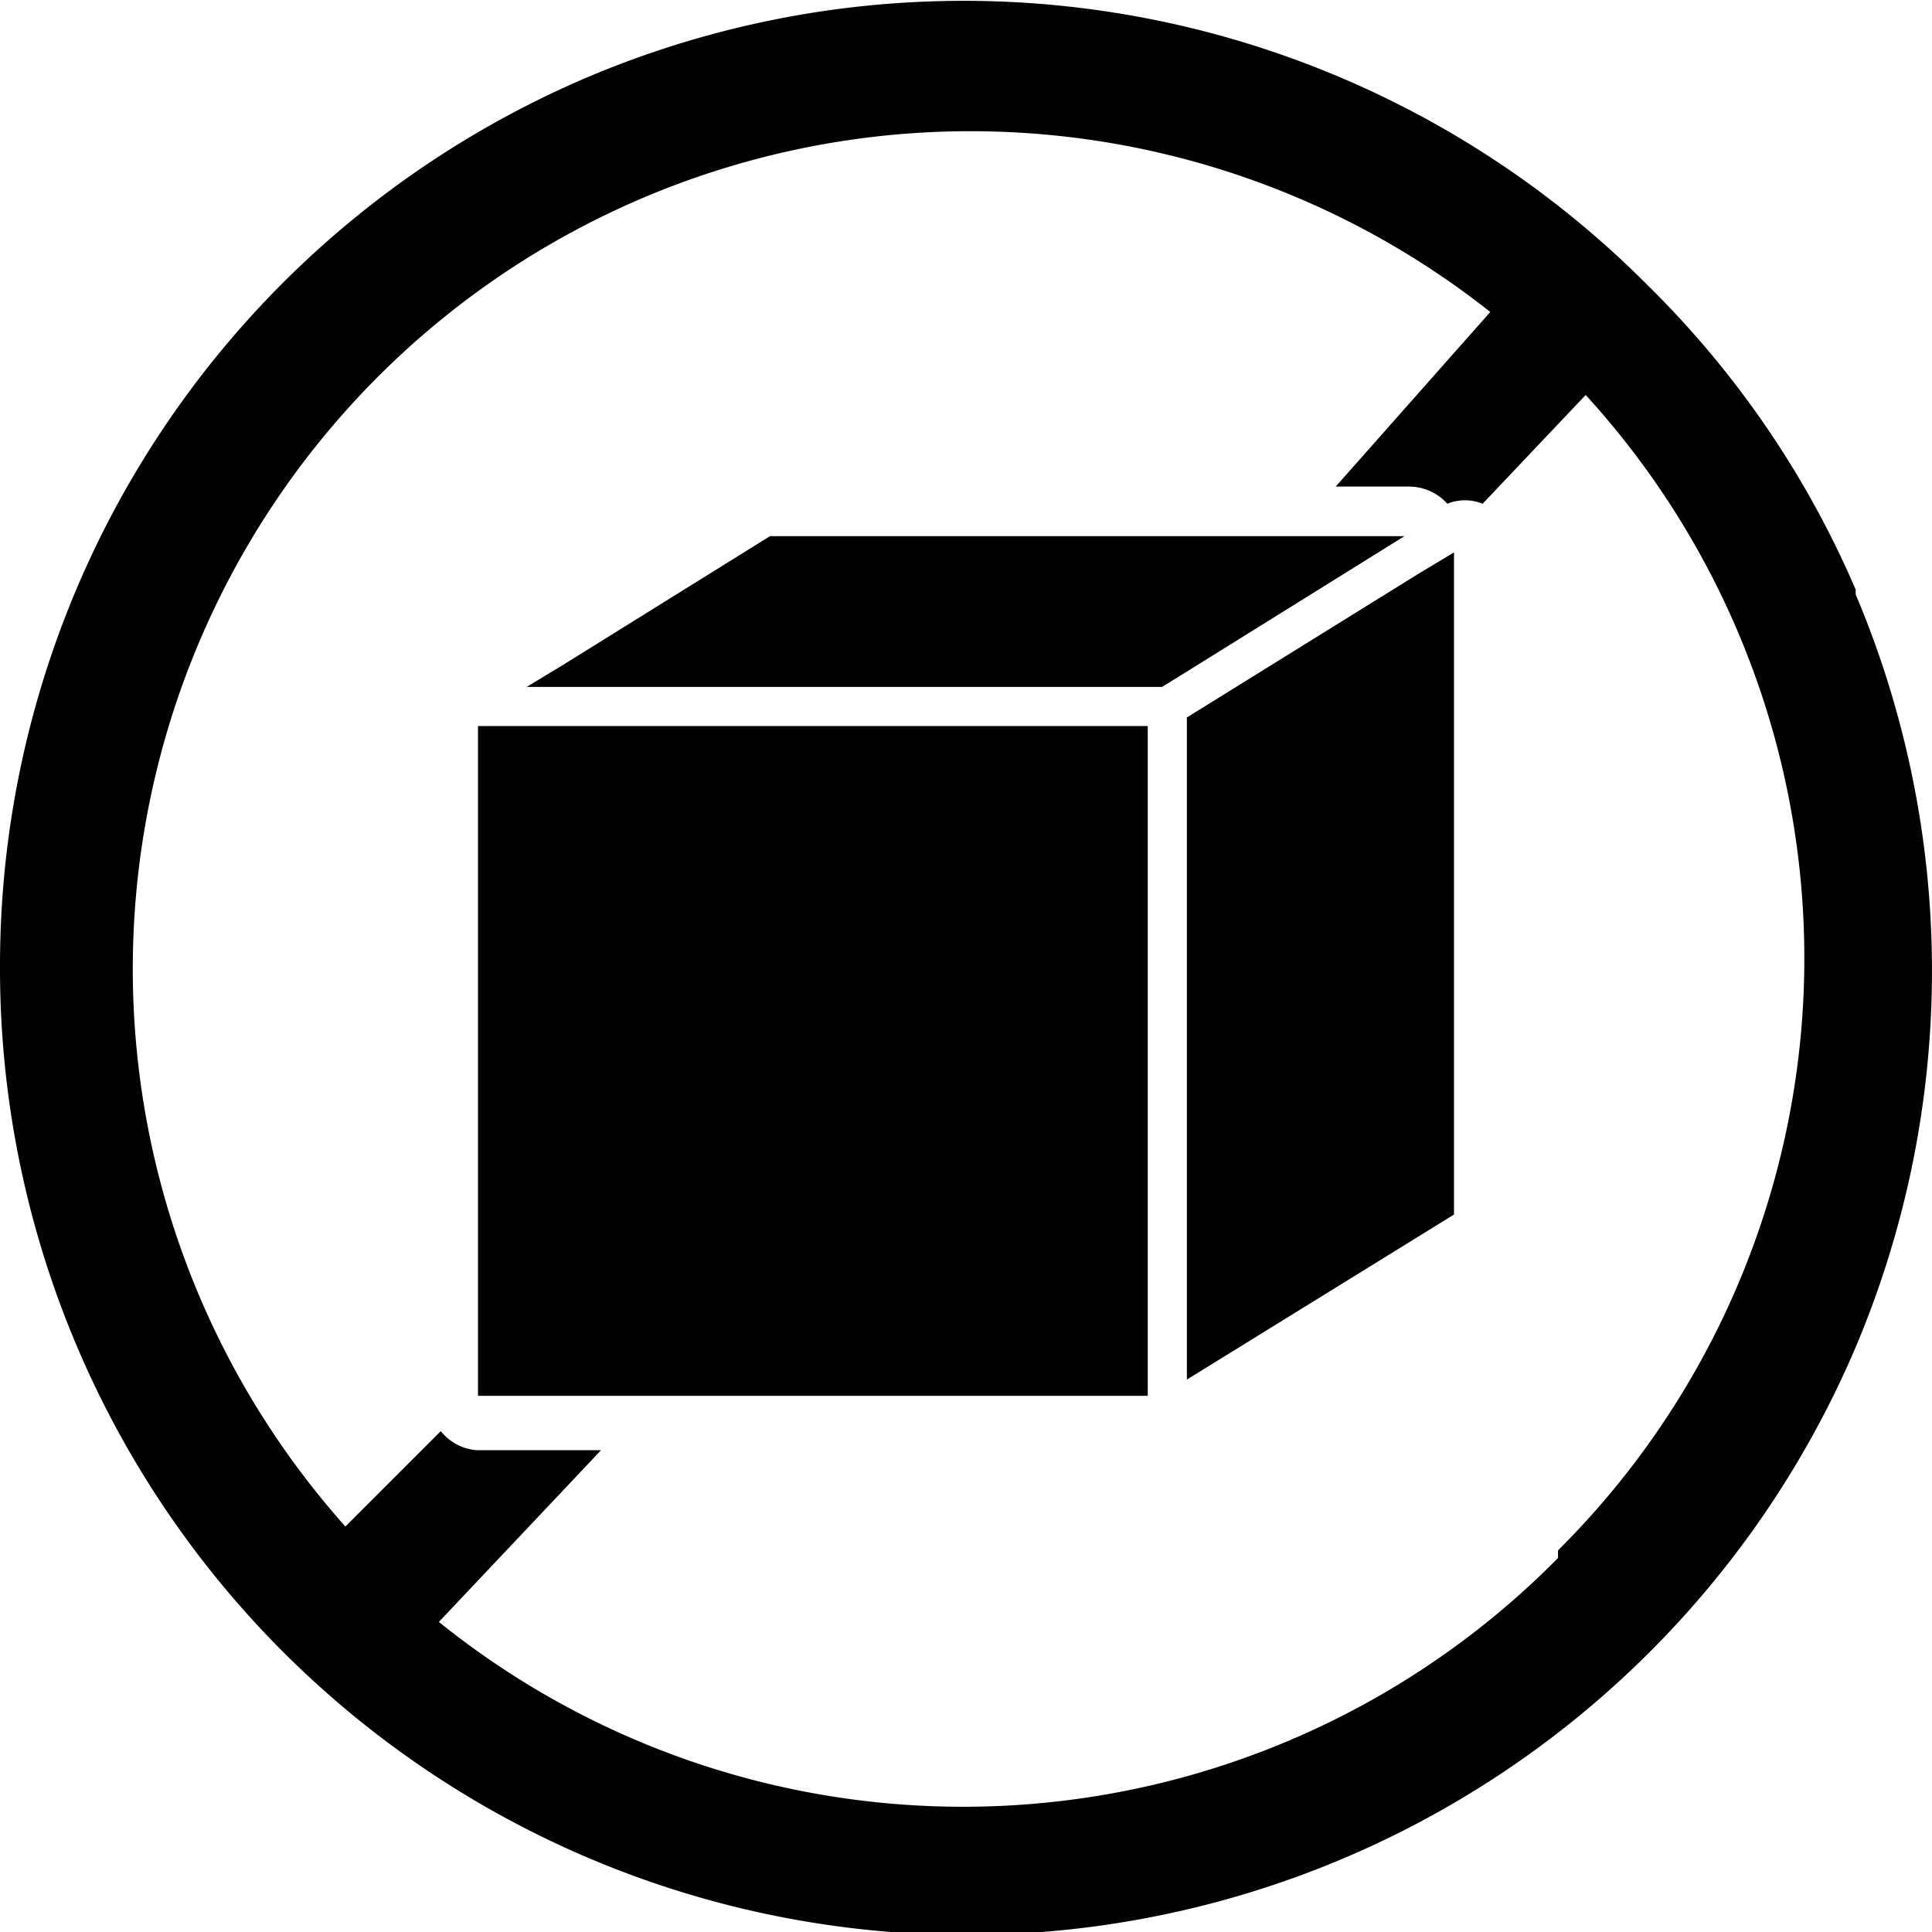
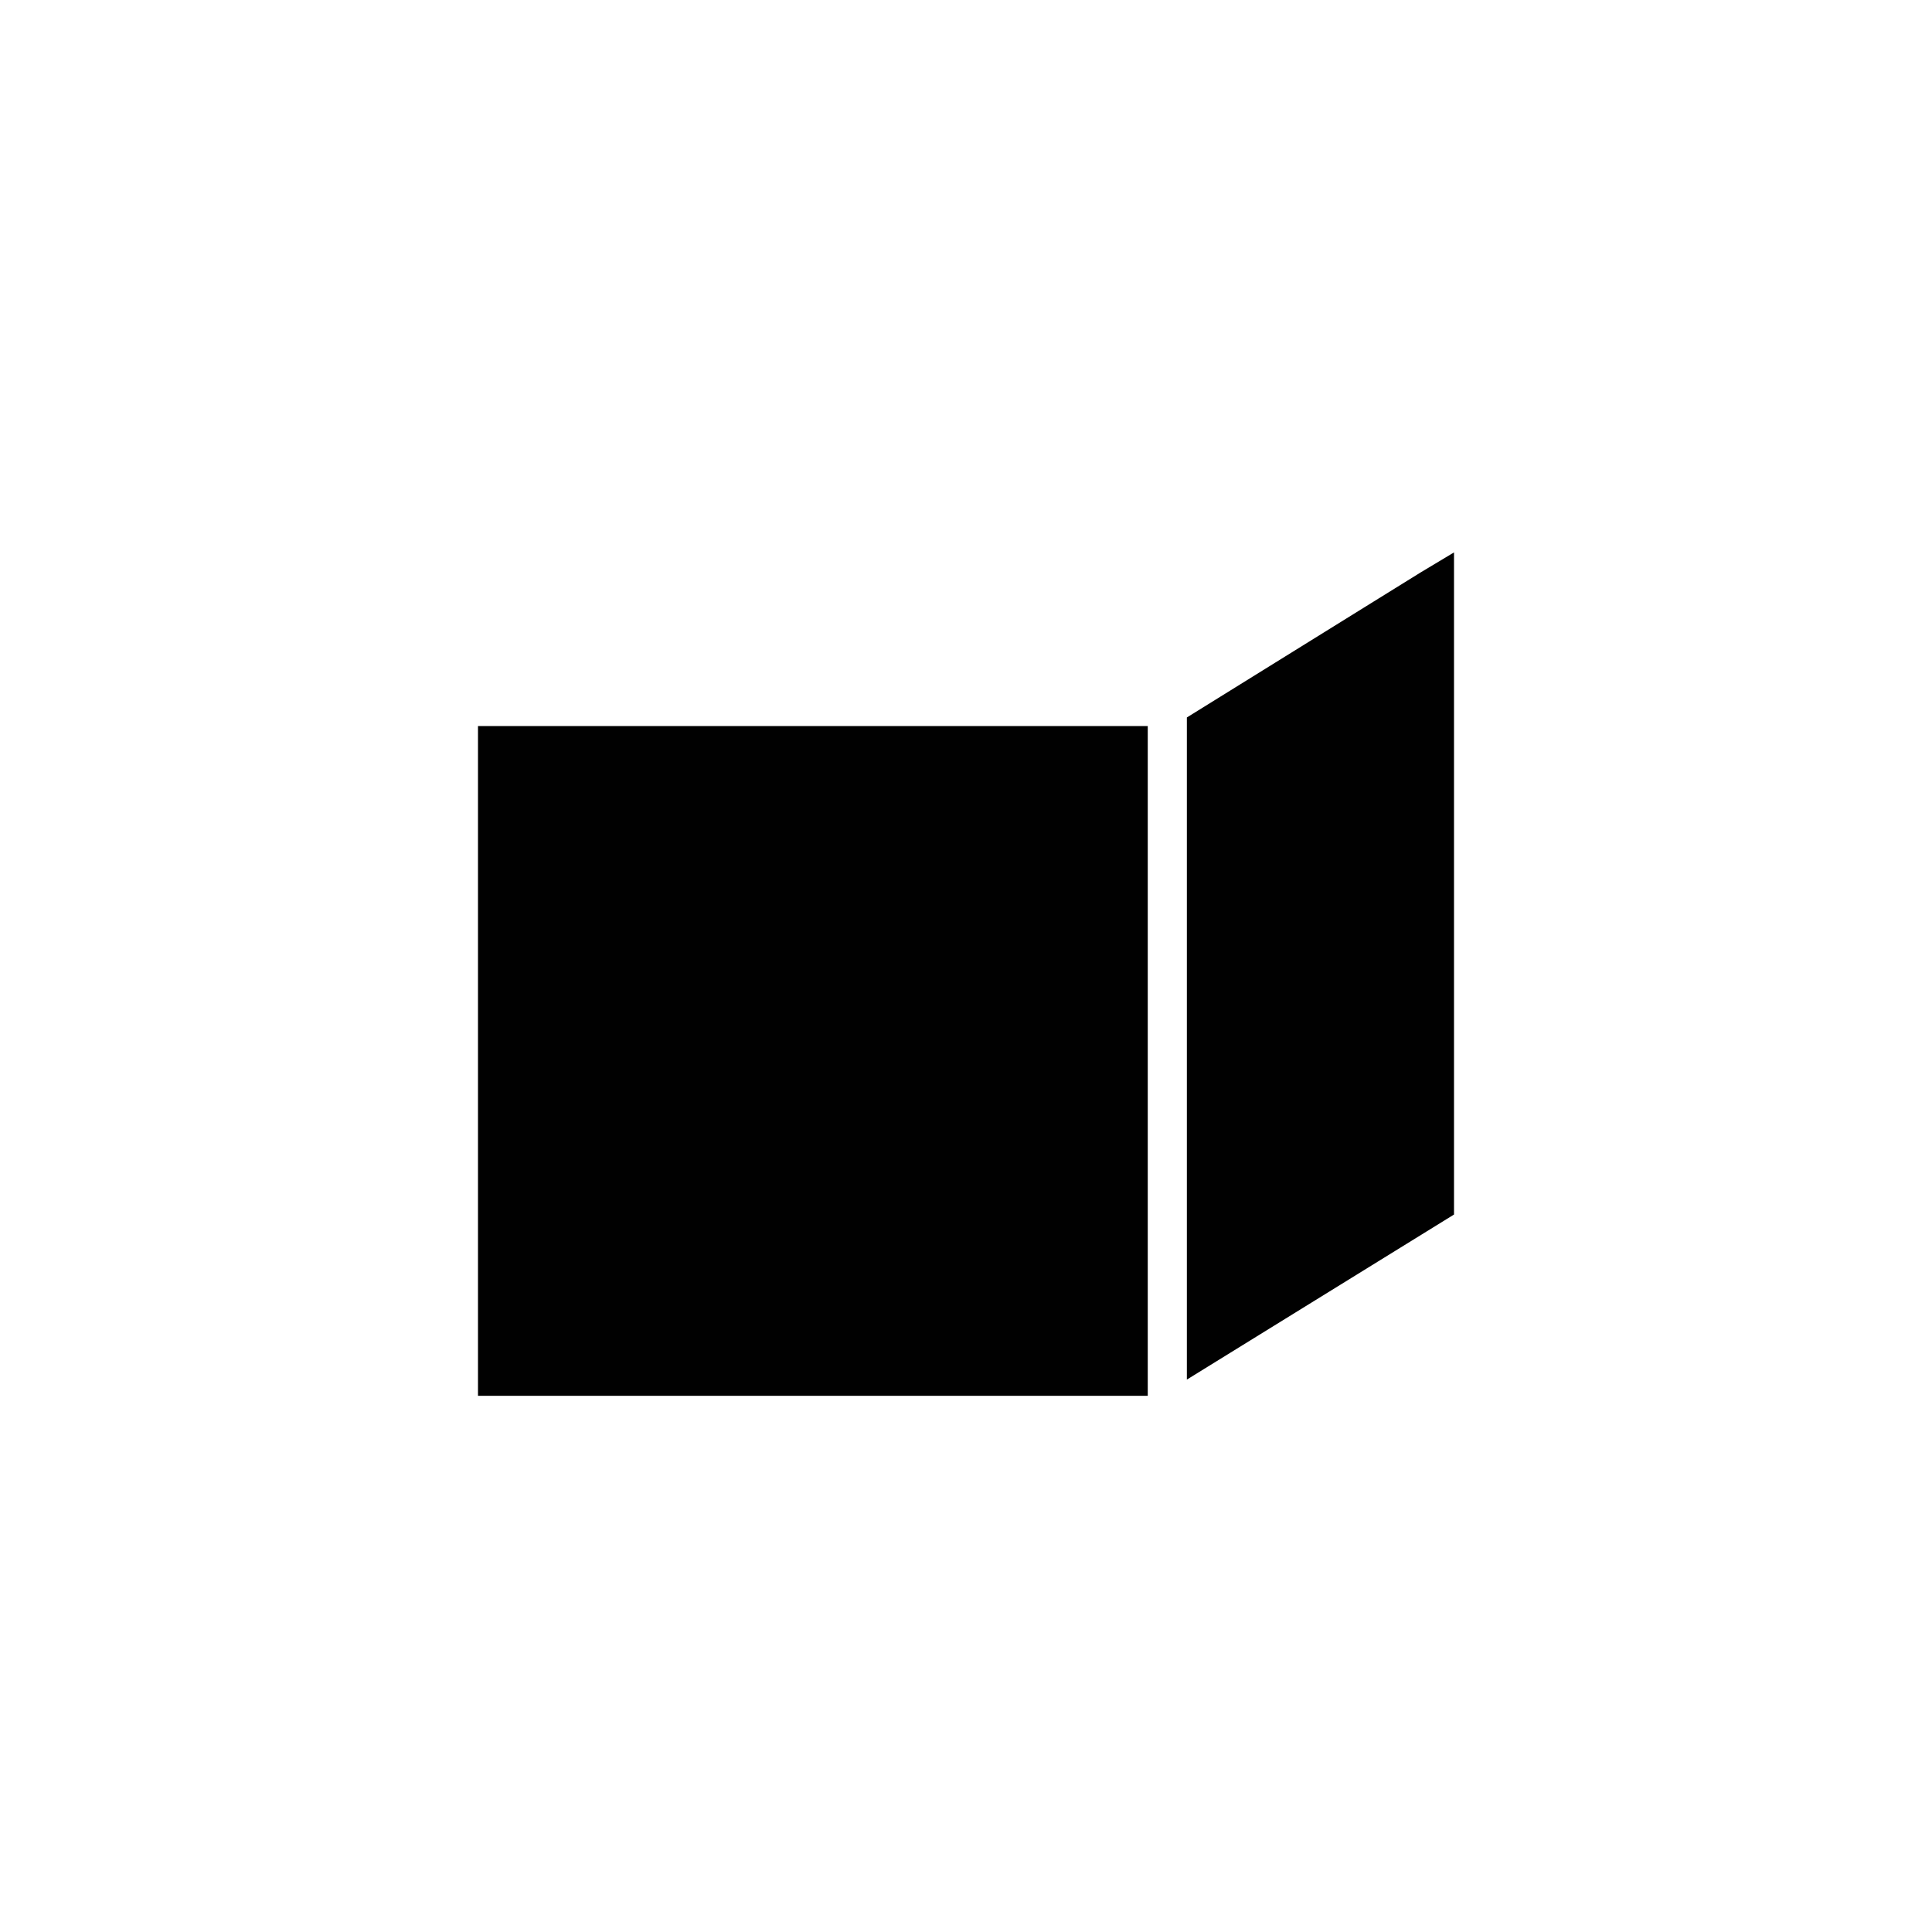
<svg xmlns="http://www.w3.org/2000/svg" viewBox="0 0 20.25 20.25">
  <defs>
    <style>.cls-1{fill:#010101;}</style>
  </defs>
  <g id="Camada_2" data-name="Camada 2">
    <g id="Camada_1-2" data-name="Camada 1">
      <g id="Camada_3" data-name="Camada 3">
-         <path class="cls-1" d="M19.45,6.18A10,10,0,0,0,17.28,3,10.11,10.11,0,0,0,6.18.8,10.12,10.12,0,0,0,0,10.12a10.13,10.13,0,0,0,19.45,4,10.13,10.13,0,0,0,0-7.89ZM16.33,16.33A8.76,8.76,0,0,1,4.6,17l1.7-1.8H5A.53.53,0,0,1,4.62,15L3.62,16a8.78,8.78,0,0,1,12-12.73L14,5.1h.77a.54.54,0,0,1,.4.18.49.49,0,0,1,.37,0l0,0,1.08-1.14a8.75,8.75,0,0,1-.29,12.11Z" />
-         <polygon class="cls-1" points="14 5.62 8.07 5.62 5.9 6.97 5.52 7.2 12.18 7.2 12.39 7.07 14.72 5.62 14 5.62" />
        <polygon class="cls-1" points="5.01 7.61 5.01 14.39 5.01 14.63 12.03 14.63 12.03 7.61 11.69 7.61 5.01 7.61" />
        <polygon class="cls-1" points="14.39 6.31 12.44 7.52 12.44 14.02 12.44 14.46 15.24 12.73 15.24 5.79 14.89 6 14.39 6.31" />
      </g>
    </g>
  </g>
</svg>